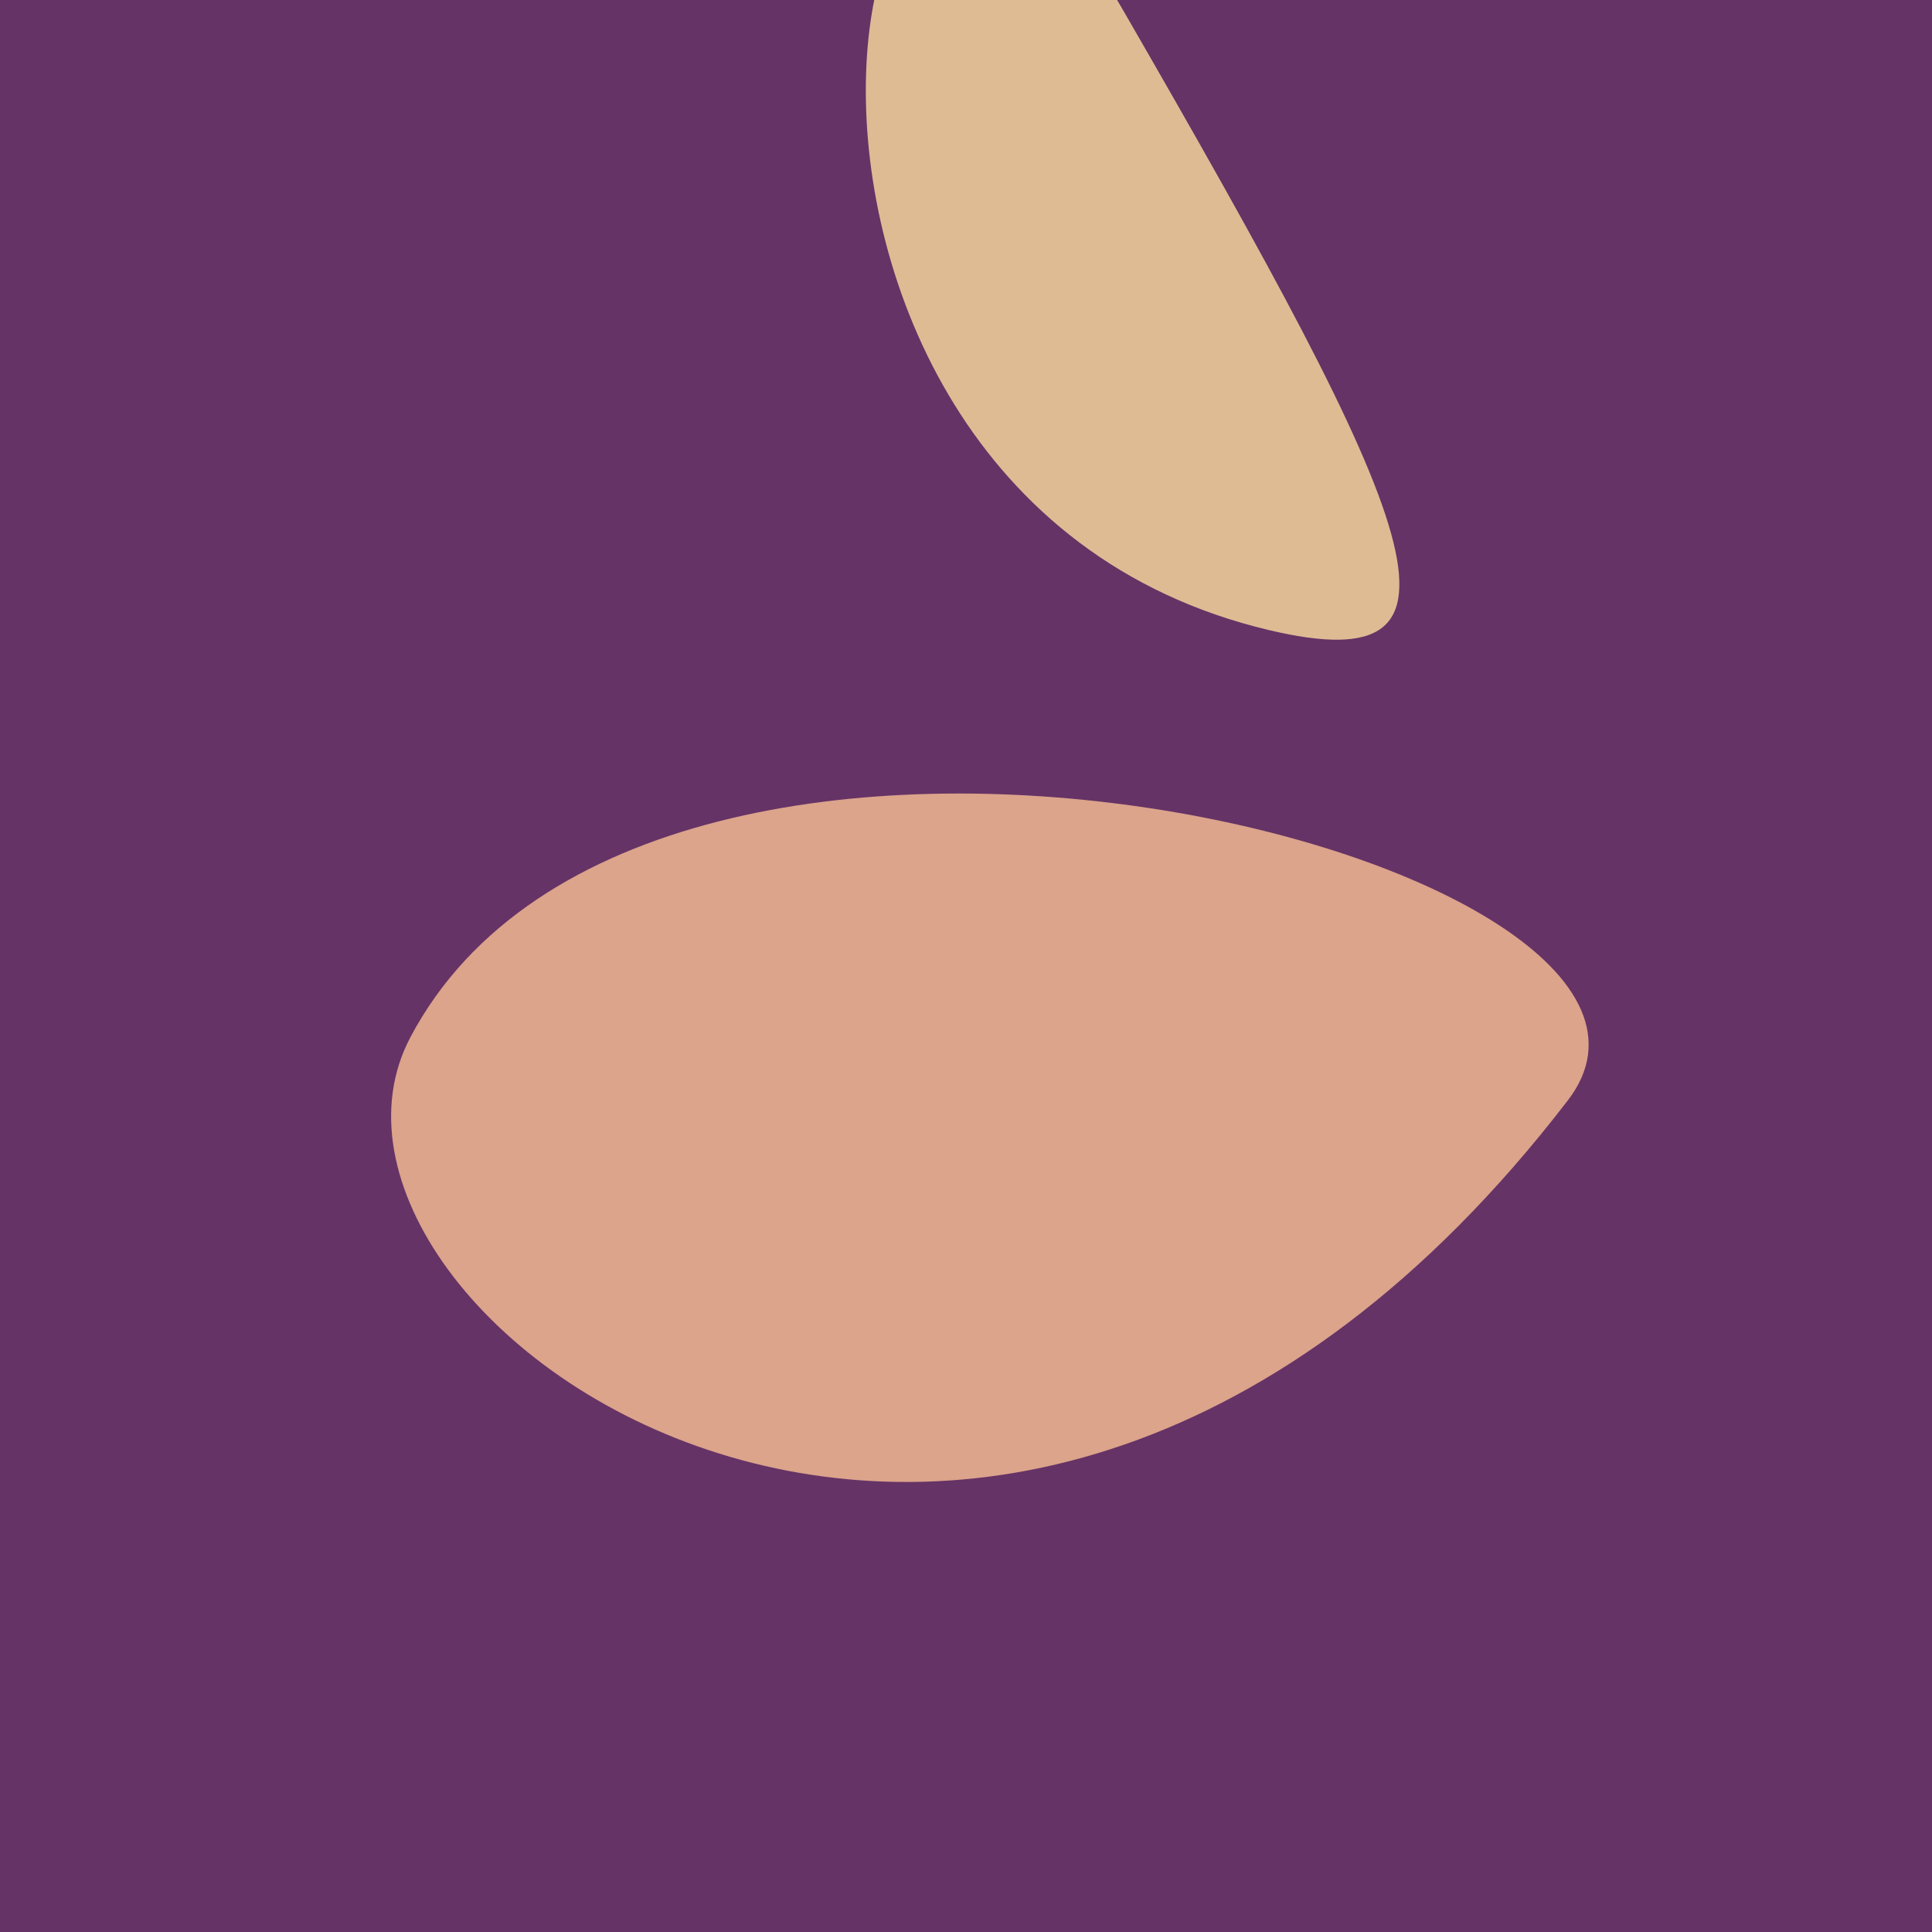
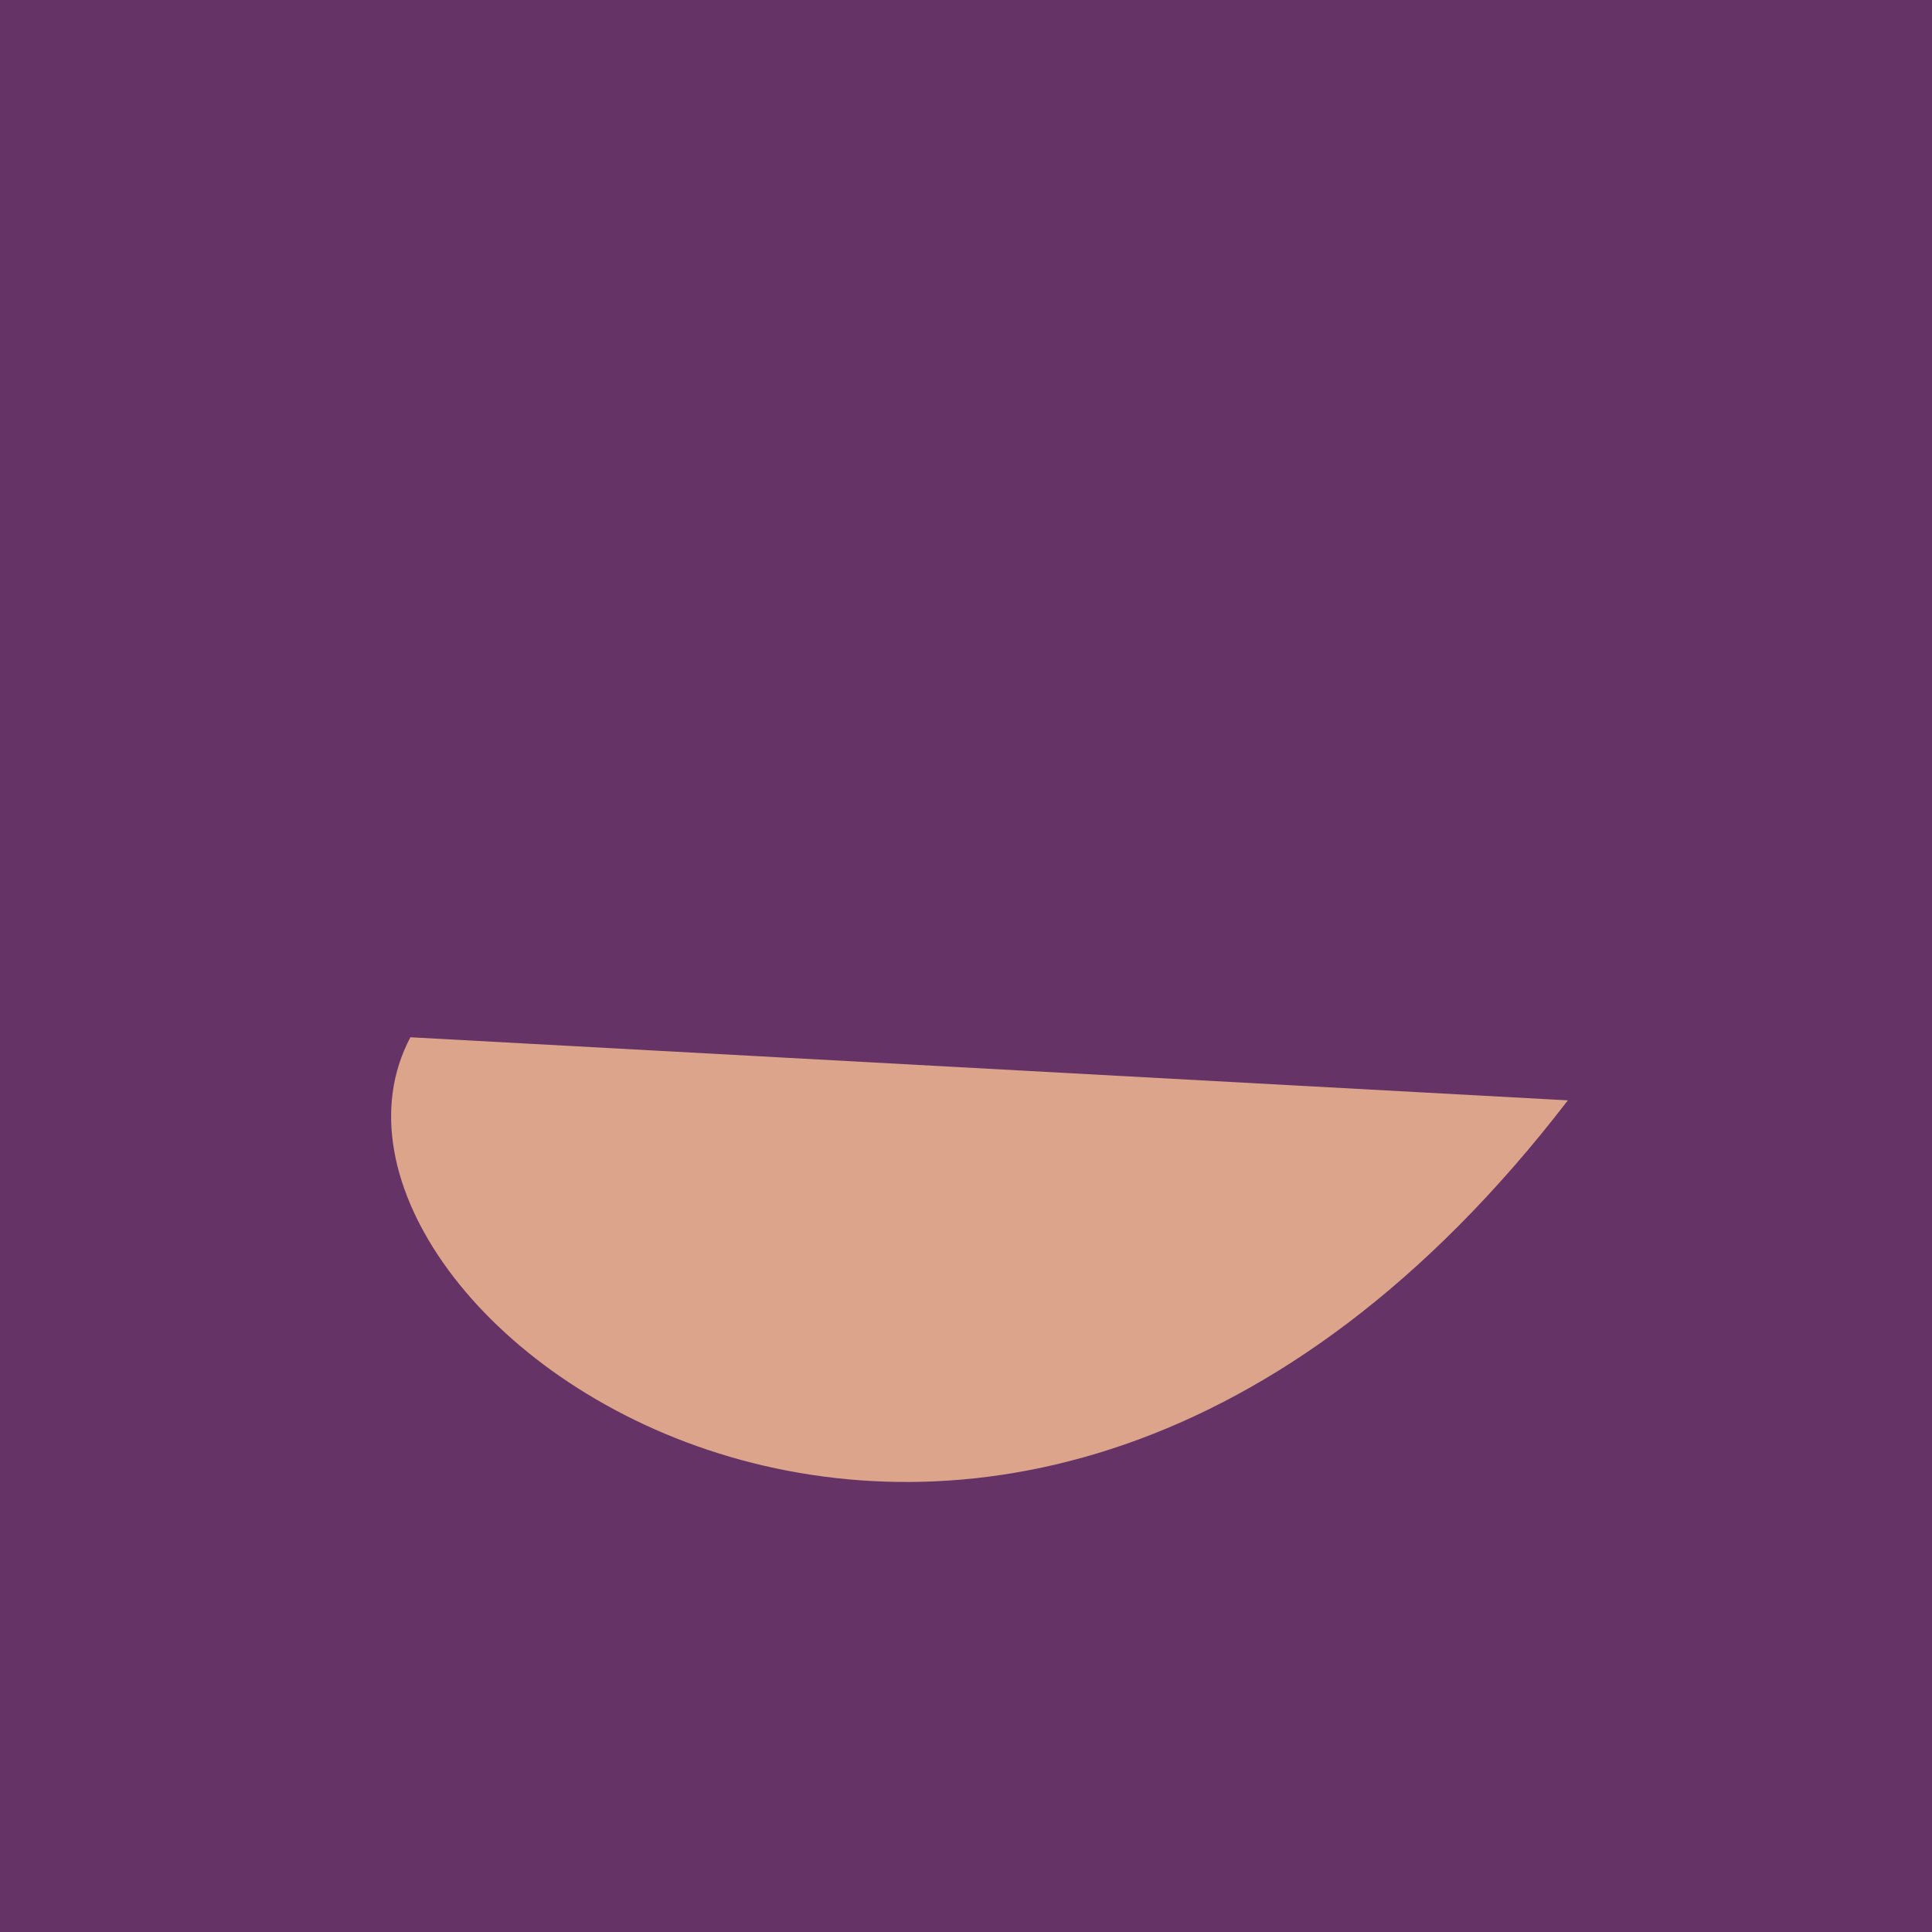
<svg xmlns="http://www.w3.org/2000/svg" width="128" height="128">
  <g>
    <rect width="128" height="128" fill="#636" />
-     <path d="M 84.053 41.74 C 98.83 45.25 94.105 34.788 74.365 0.602 C 55.662 -31.79 44.508 32.347 84.053 41.74" fill="rgb(223,187,148)" />
-     <path d="M 27.189 68.721 C 17.401 87.238 65.894 122.334 103.875 72.901 C 116.119 56.966 43.125 38.577 27.189 68.721" fill="rgb(219,164,139)" />
+     <path d="M 27.189 68.721 C 17.401 87.238 65.894 122.334 103.875 72.901 " fill="rgb(219,164,139)" />
  </g>
</svg>